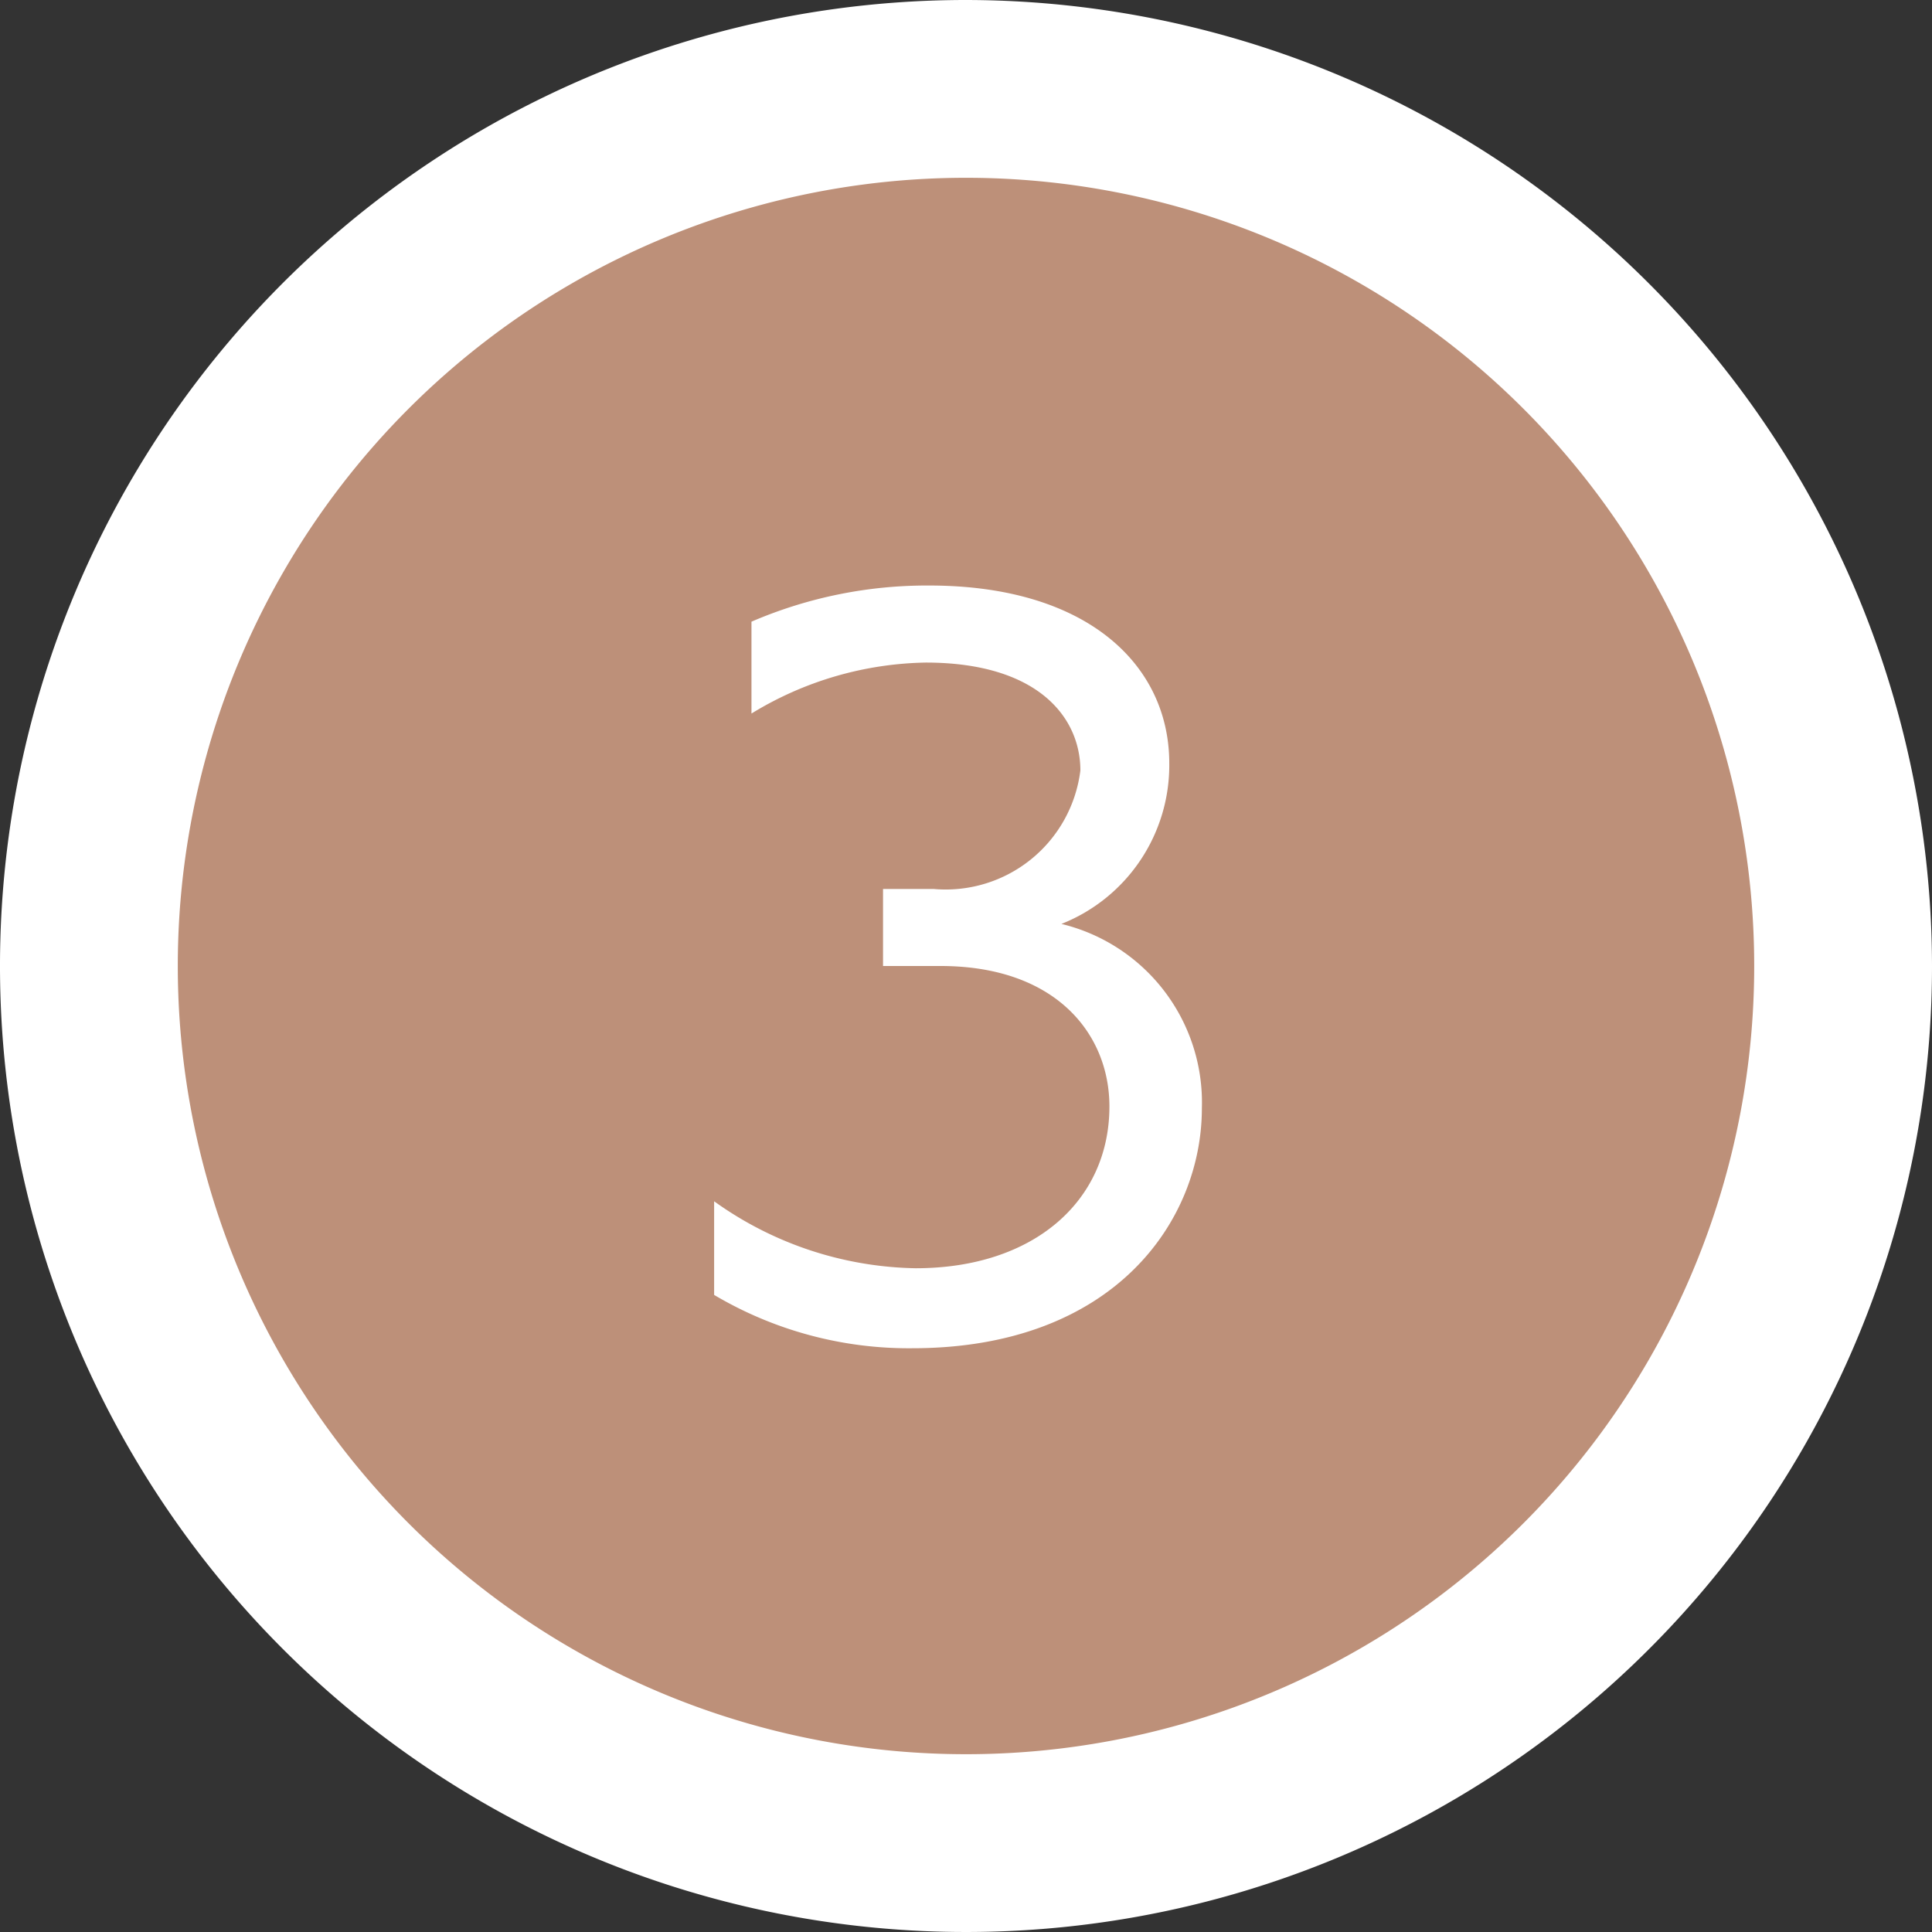
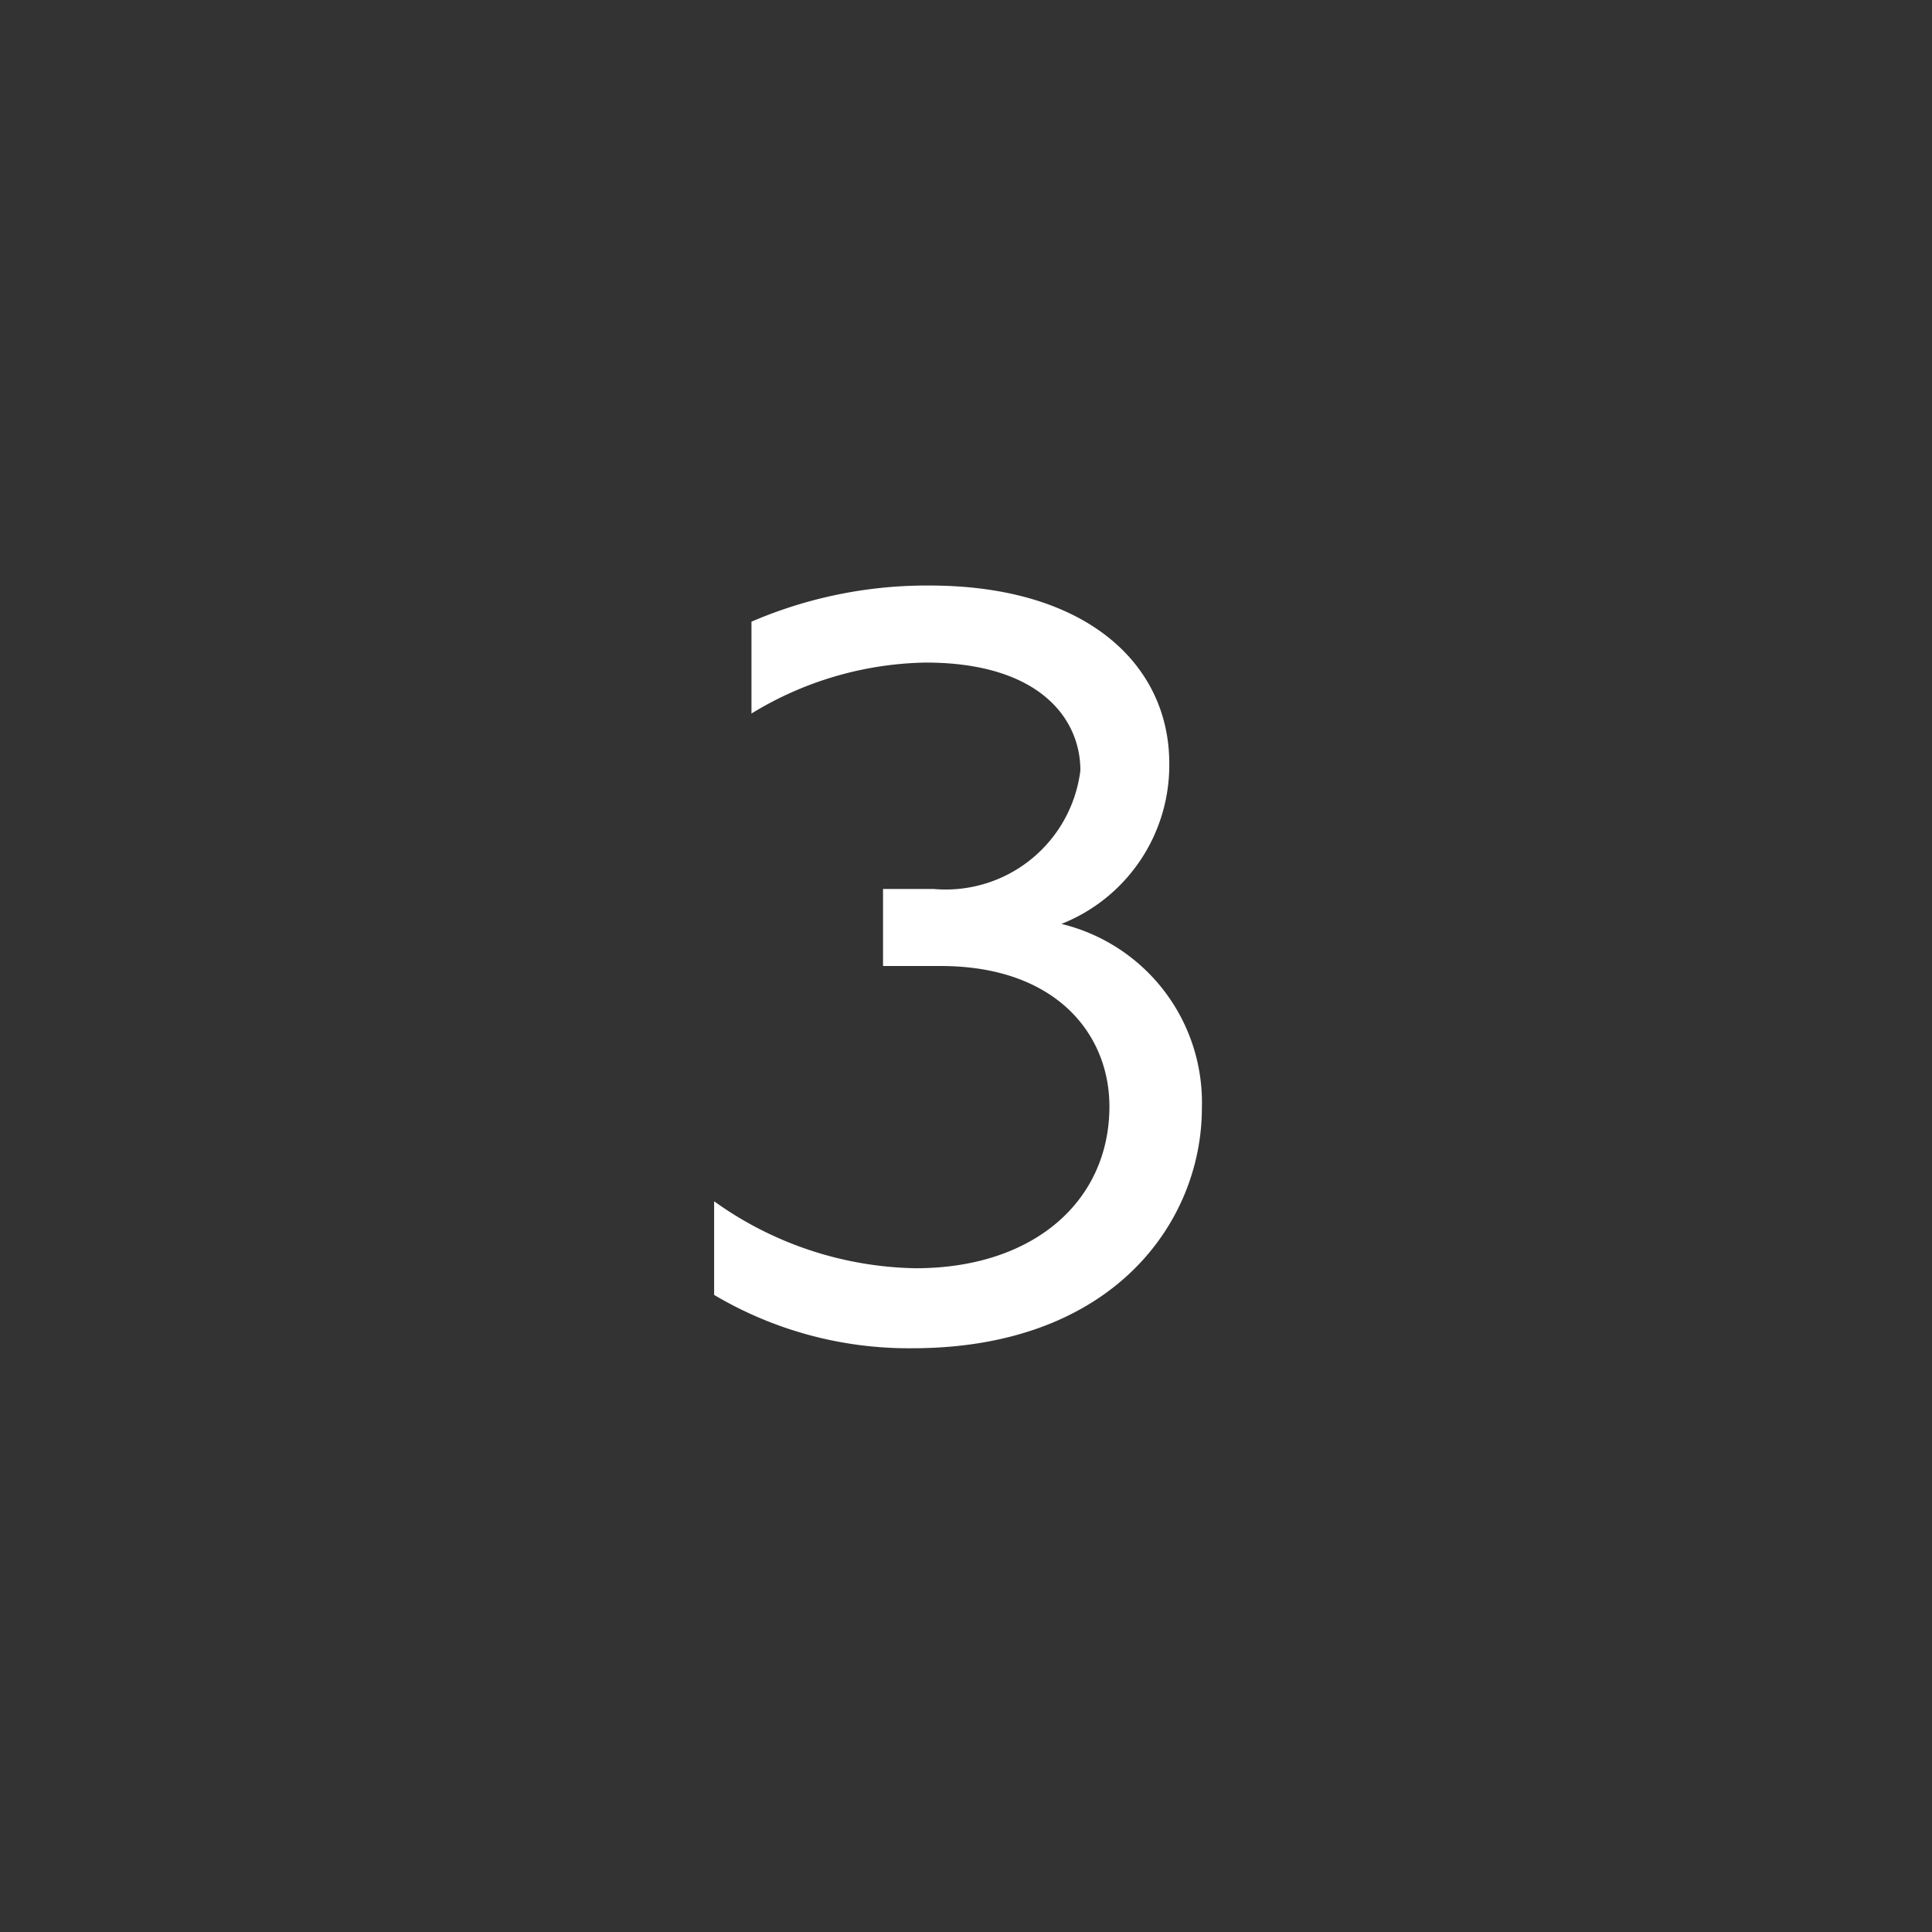
<svg xmlns="http://www.w3.org/2000/svg" viewBox="0 0 32.6 32.6">
  <rect x="0" y="0" width="32.6" height="32.6" fill="#333333" stroke="none" />
  <defs>
    <style>.a{fill:#bd9079;}.b{fill:#fff;}</style>
  </defs>
-   <path class="a" d="M16.3,31.1A14.8,14.8,0,1,1,31.1,16.3,14.82,14.82,0,0,1,16.3,31.1Z" />
-   <path class="b" d="M16.3,3A13.3,13.3,0,1,1,3,16.3,13.3,13.3,0,0,1,16.3,3m0-3A16.3,16.3,0,1,0,32.6,16.3,16.32,16.32,0,0,0,16.3,0Z" />
  <path class="b" d="M12.05,20.27a6,6,0,0,0,3.4,1.13c2,0,3.27-1.14,3.27-2.73,0-1.22-.9-2.37-2.85-2.37h-.09c-.13,0-.61,0-.88,0V15c.34,0,.72,0,.85,0A2.29,2.29,0,0,0,18.23,13c0-.89-.71-1.82-2.61-1.82a5.81,5.81,0,0,0-2.94.86V10.49a7.48,7.48,0,0,1,3-.61c2.68,0,4.05,1.35,4.05,3a2.88,2.88,0,0,1-1.82,2.71,3.1,3.1,0,0,1,2.37,3.11c0,1.89-1.47,4.05-4.89,4.05a6.44,6.44,0,0,1-3.34-.9Z" />
</svg>